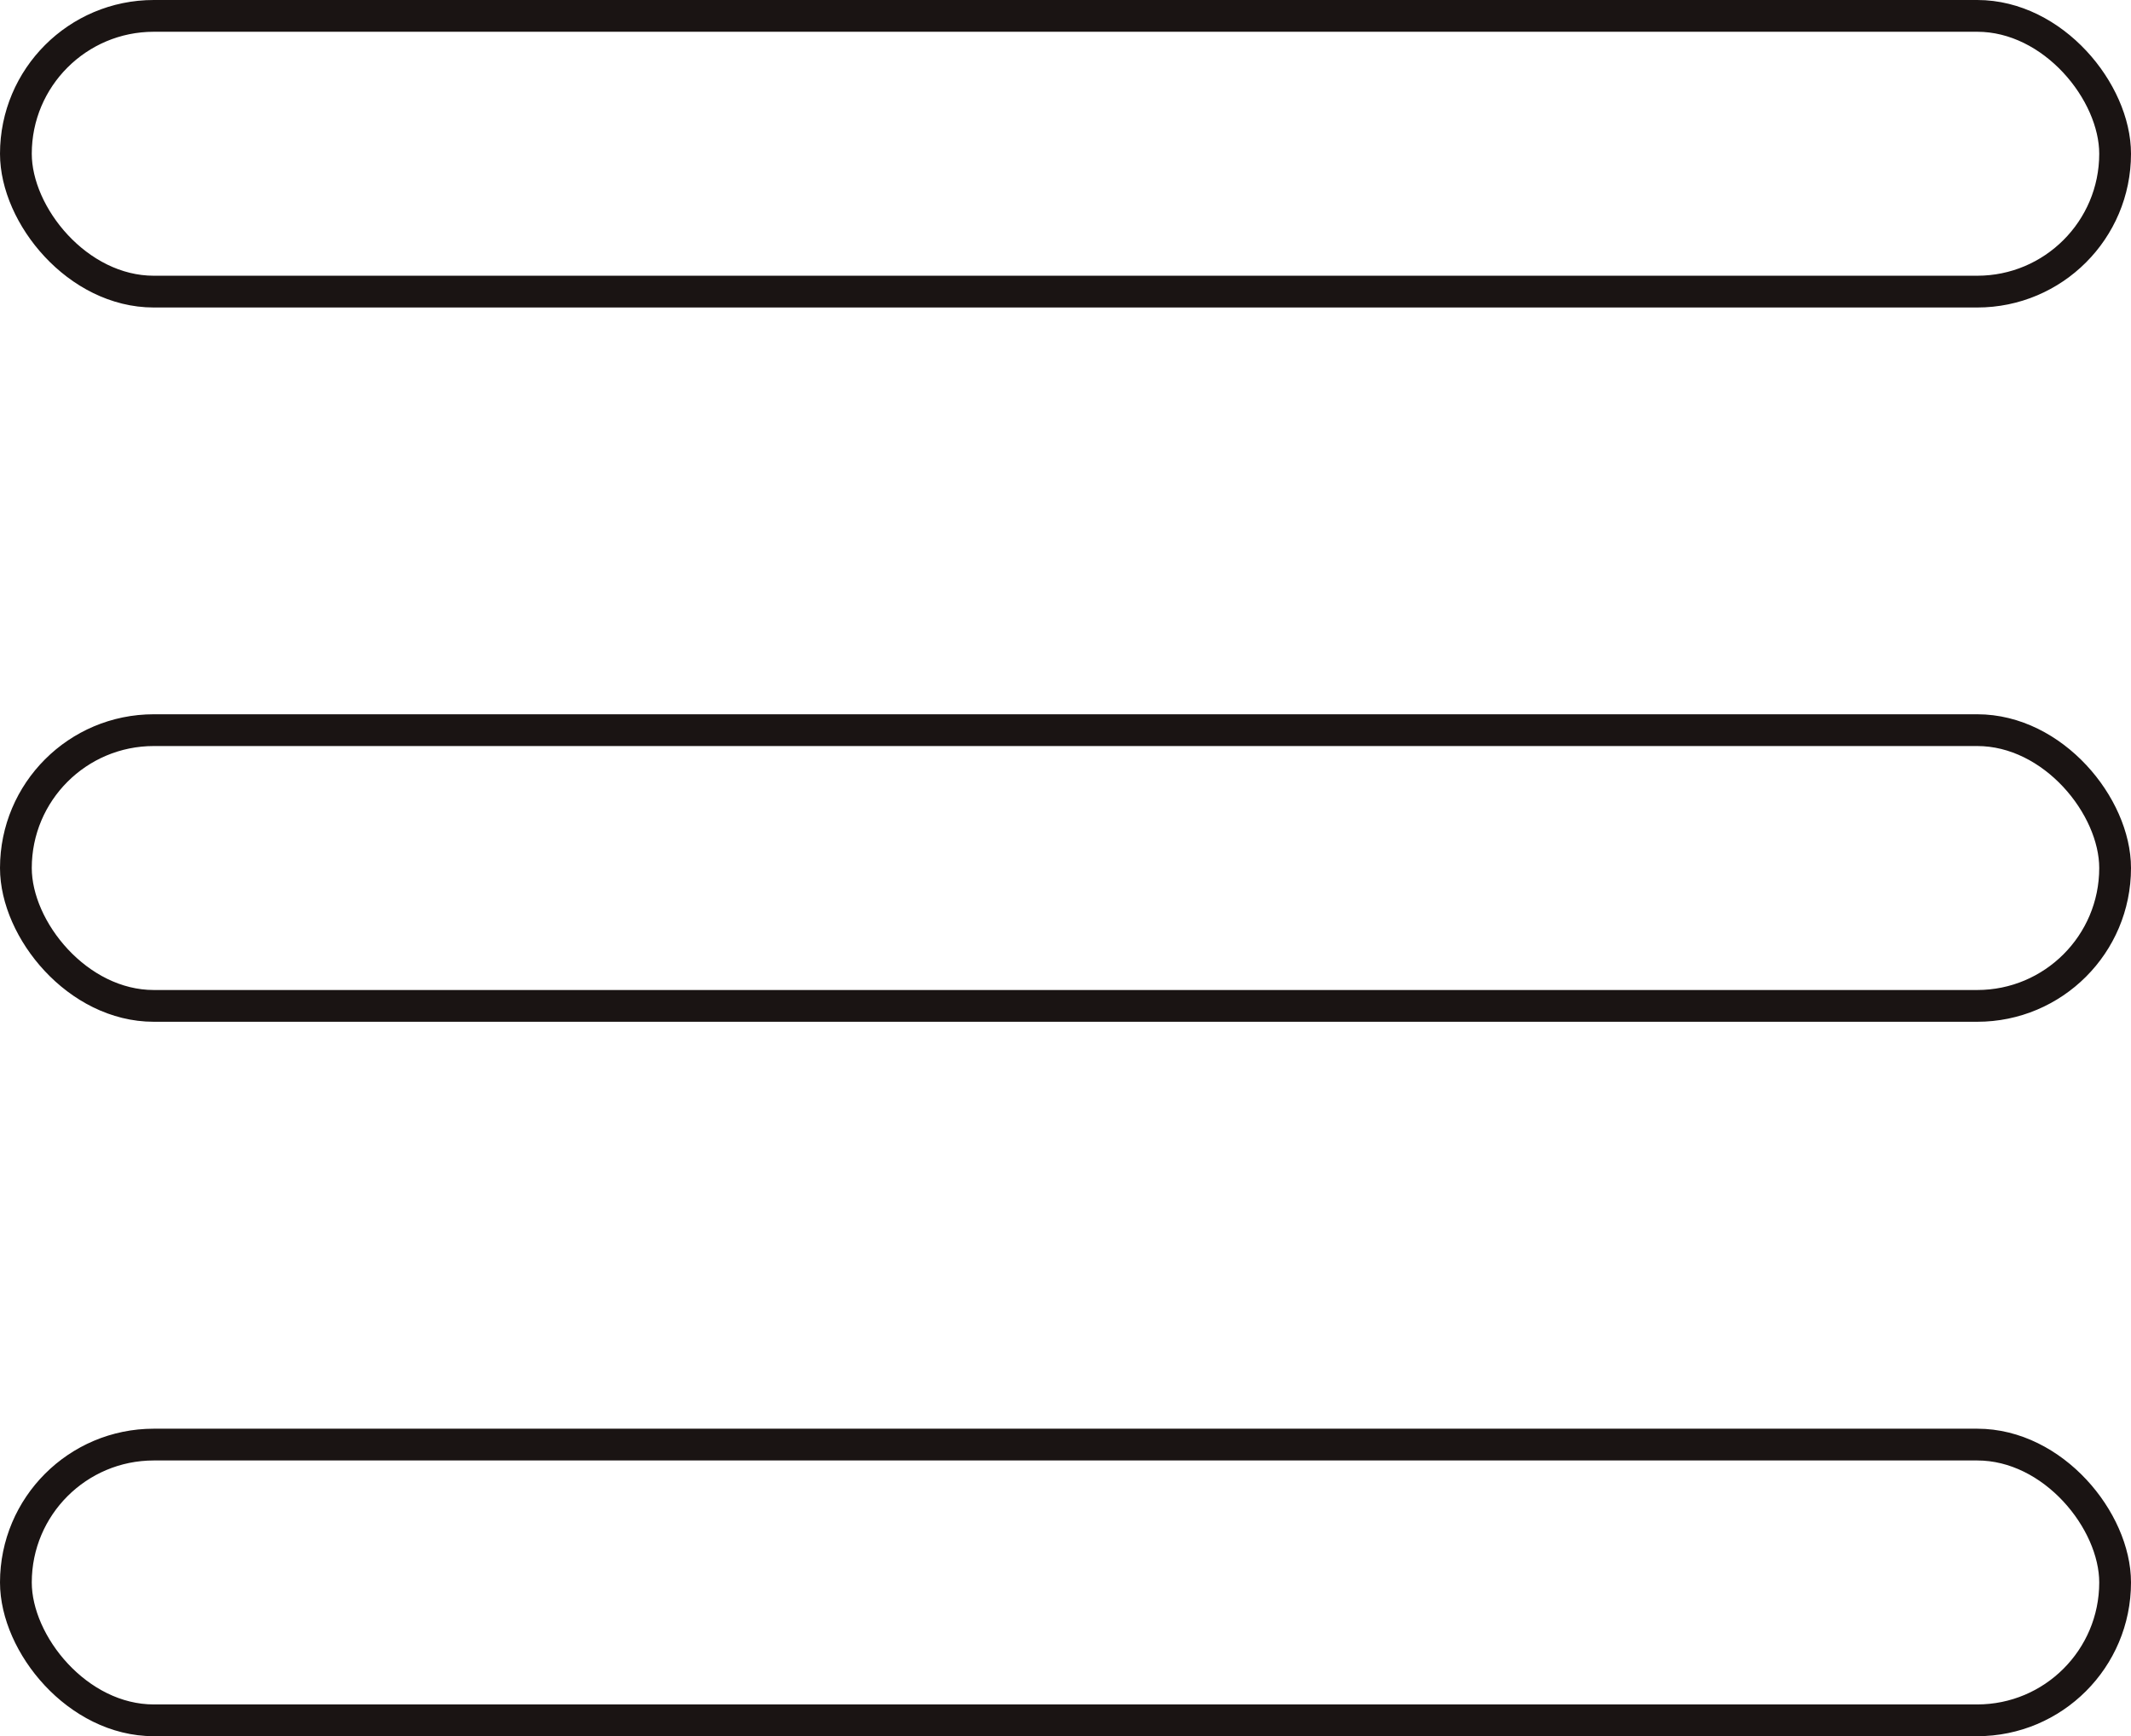
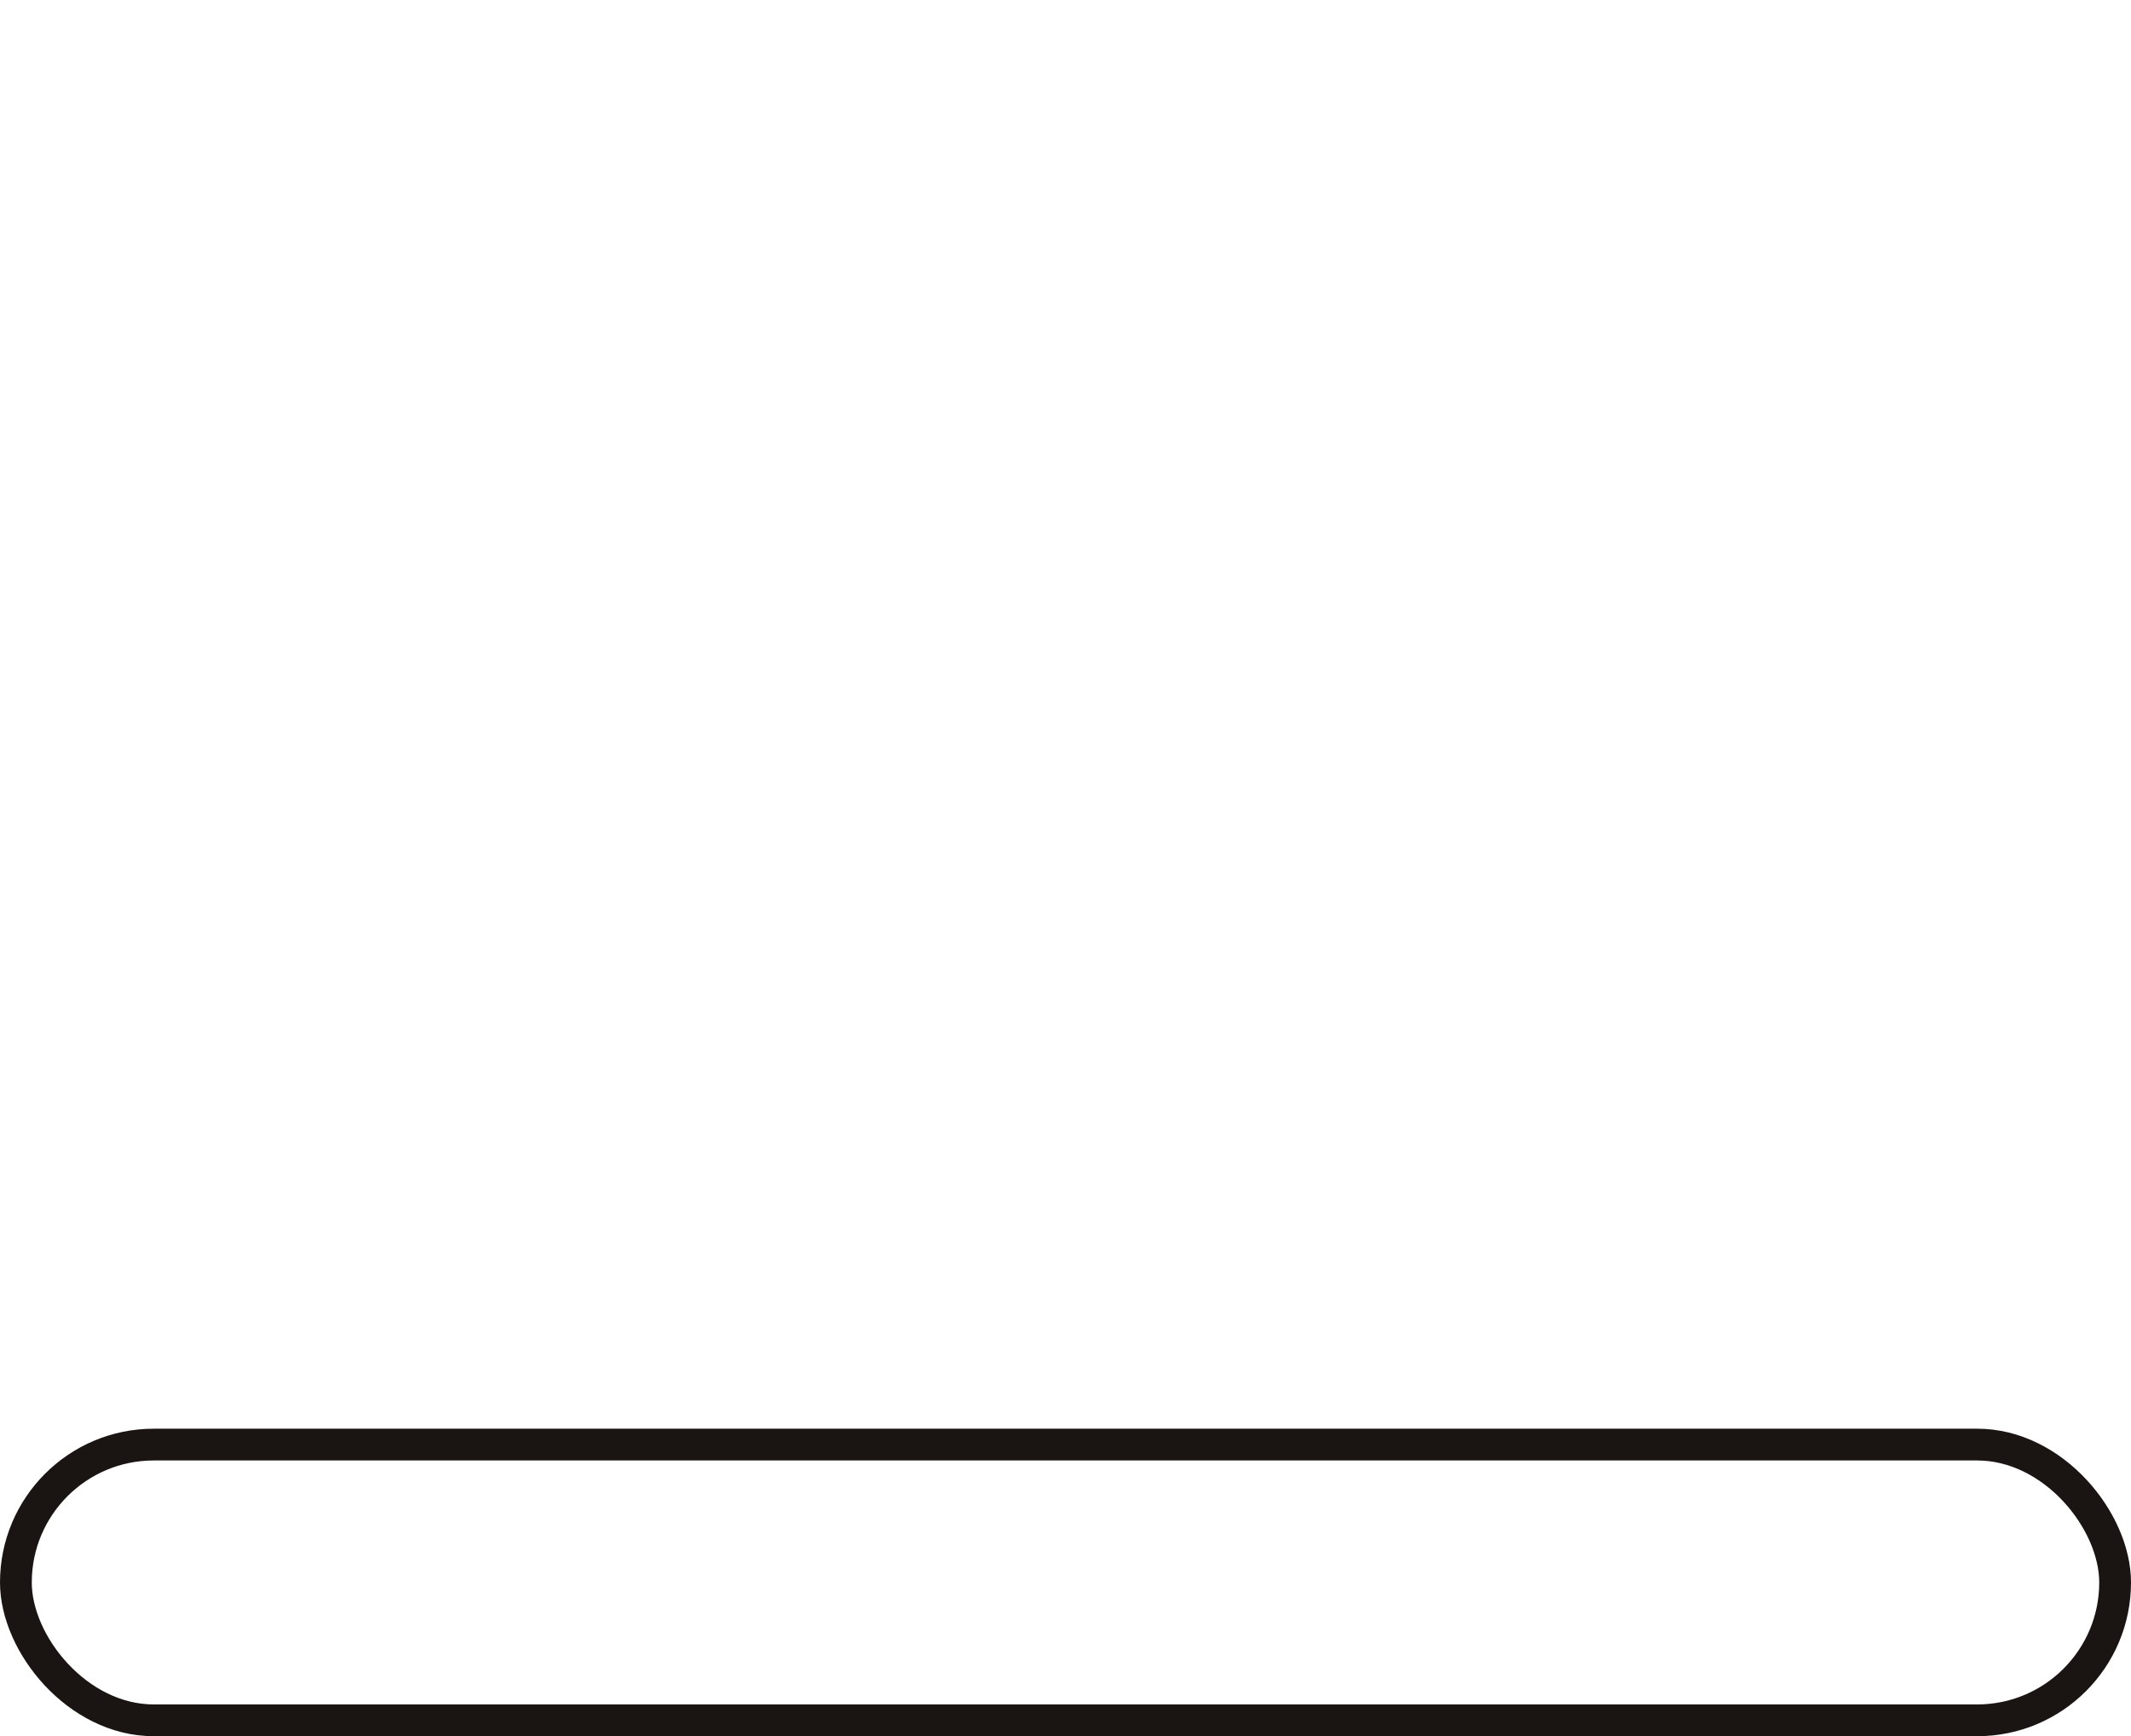
<svg xmlns="http://www.w3.org/2000/svg" id="Capa_2" data-name="Capa 2" viewBox="0 0 134.14 109.31">
  <defs>
    <style>
      .cls-1 {
        fill: none;
        stroke: #1a1413;
        stroke-miterlimit: 10;
        stroke-width: 2px;
      }
    </style>
  </defs>
  <g id="Capa_1-2" data-name="Capa 1">
    <g>
-       <rect class="cls-1" x="1" y="1" width="132.14" height="17.36" rx="8.68" ry="8.68" />
-       <rect class="cls-1" x="1" y="45.97" width="132.14" height="17.36" rx="8.68" ry="8.68" />
      <rect class="cls-1" x="1" y="90.95" width="132.14" height="17.36" rx="8.68" ry="8.68" />
    </g>
  </g>
</svg>